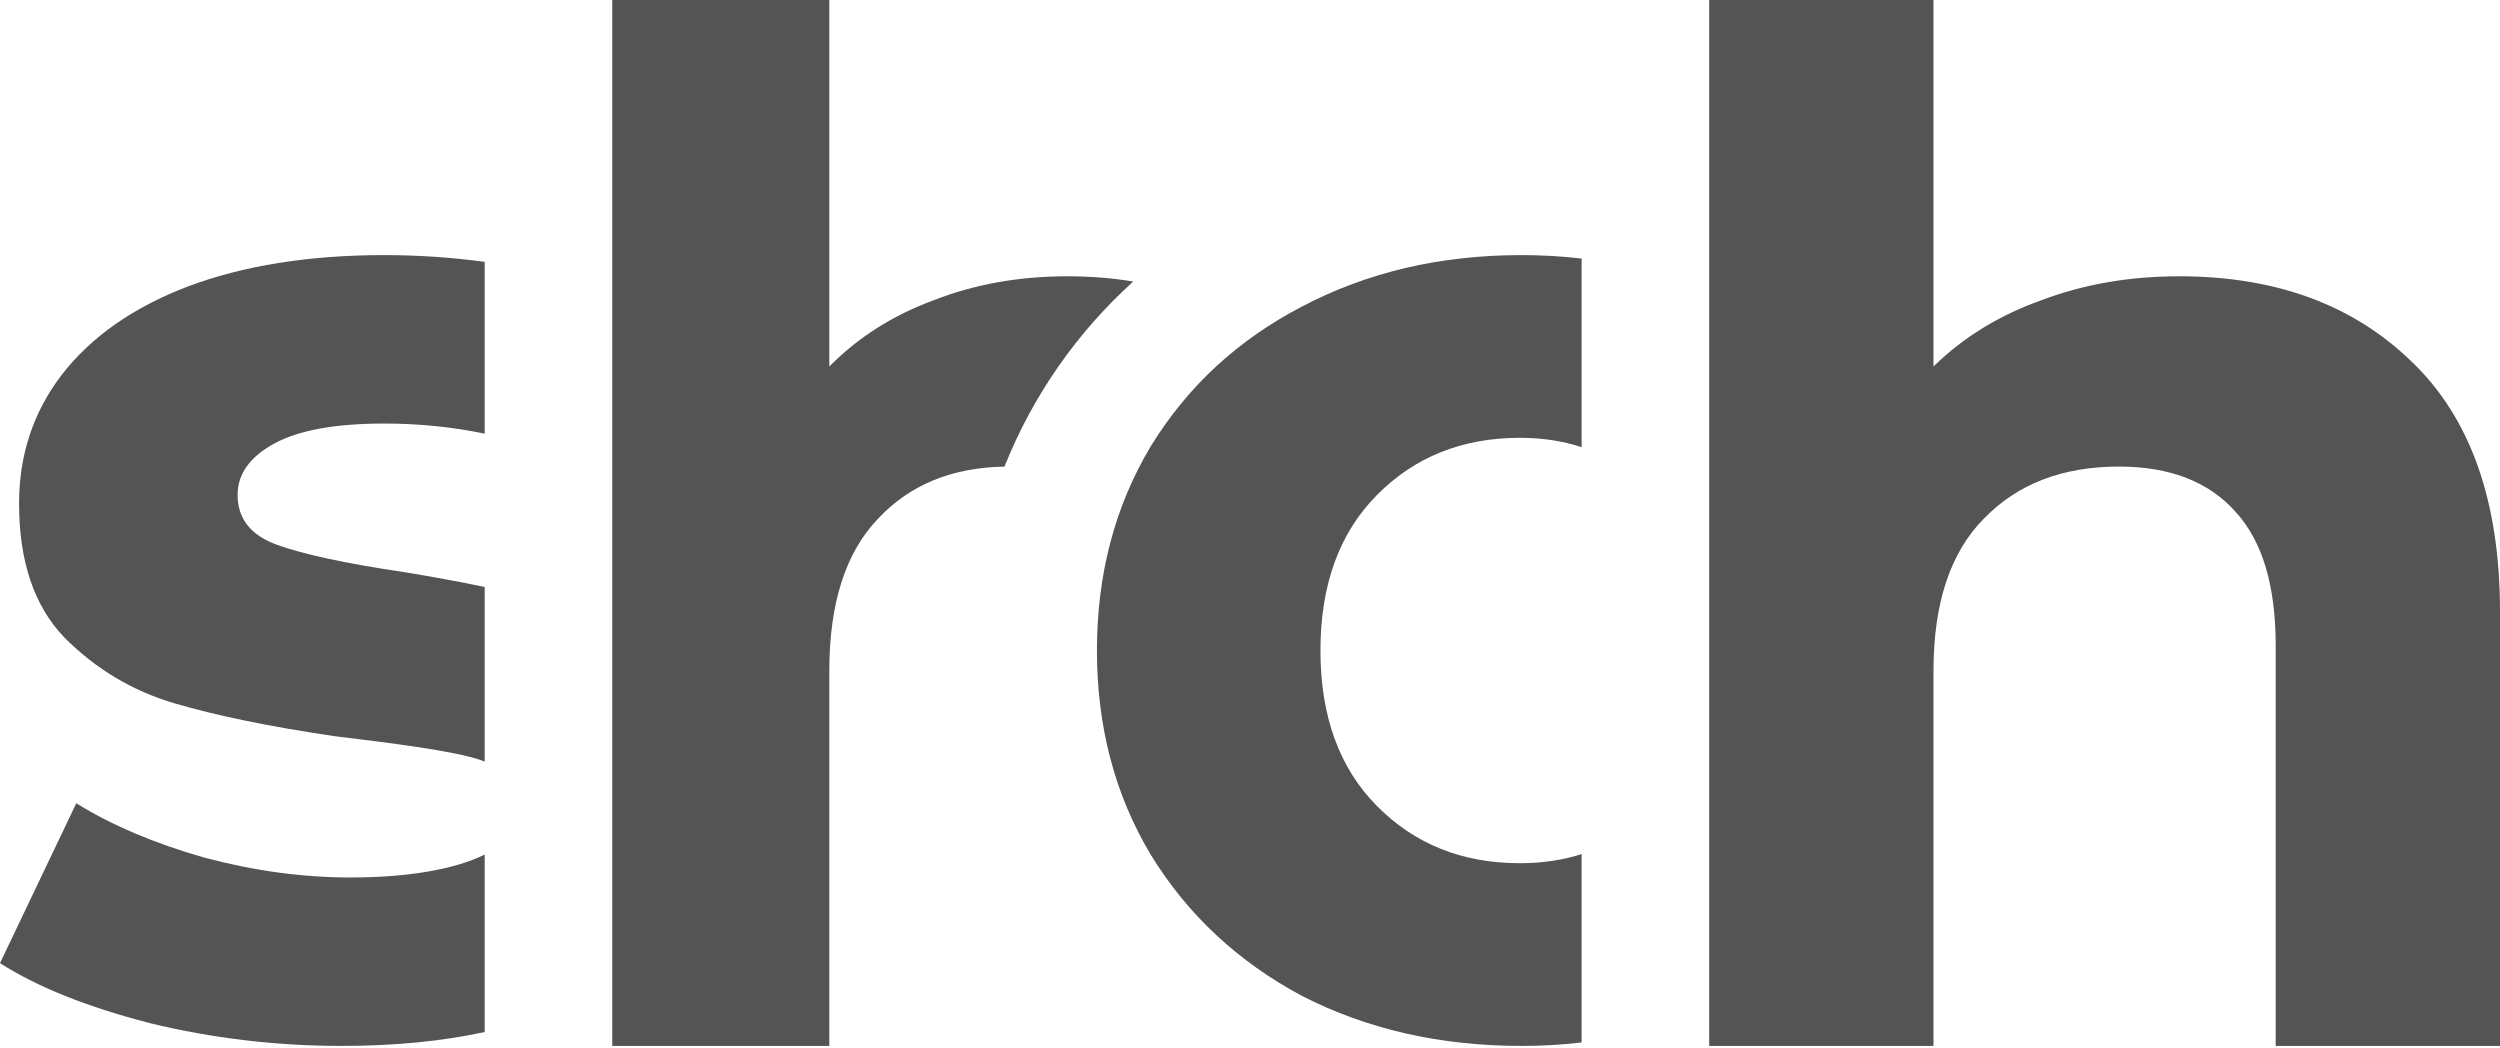
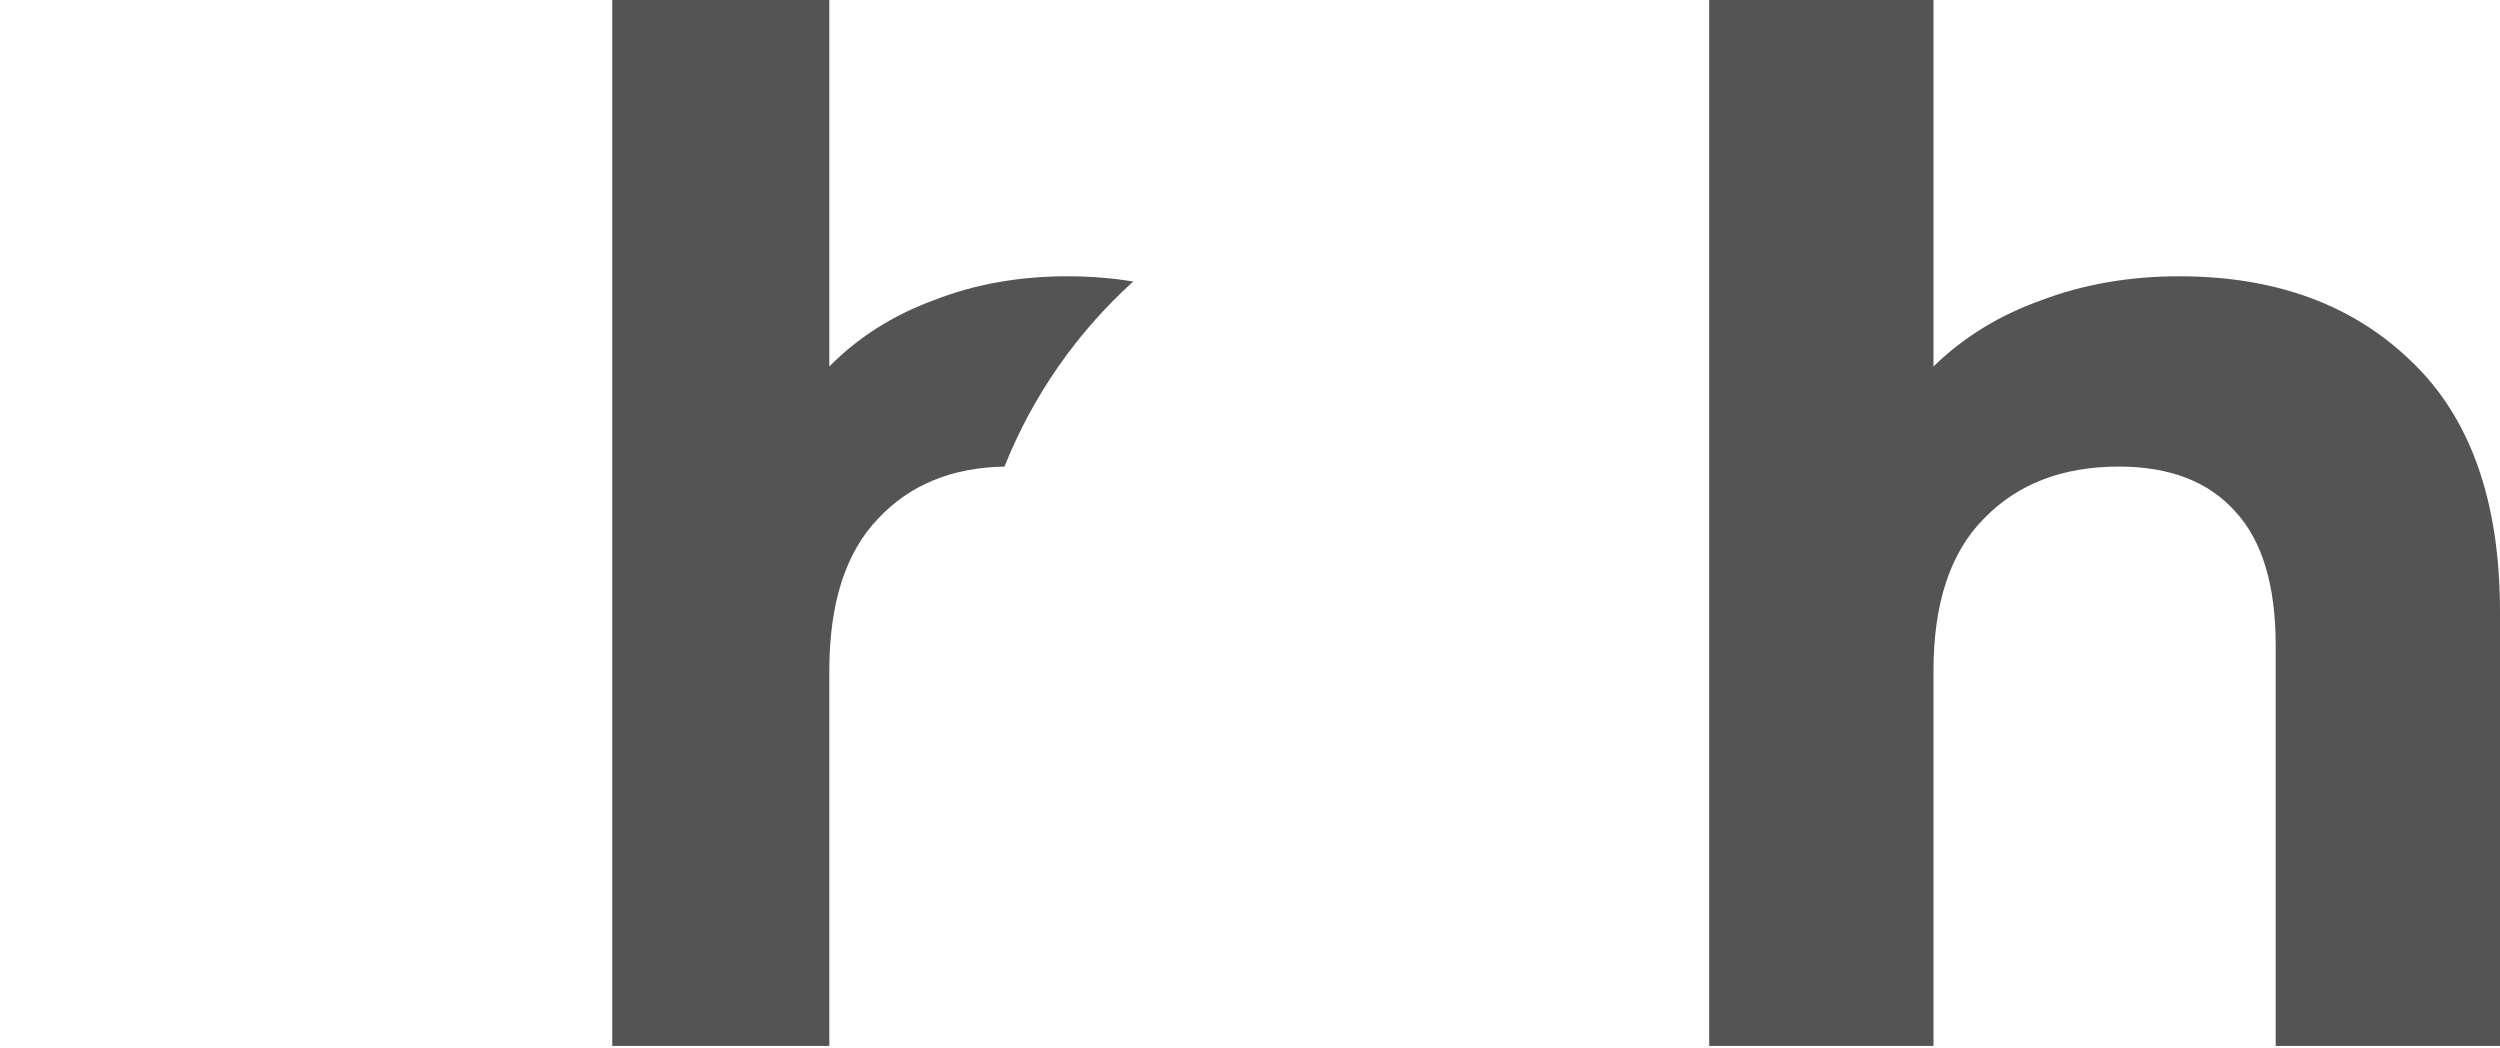
<svg xmlns="http://www.w3.org/2000/svg" width="372" height="156" viewBox="0 0 372 156" fill="none">
  <path d="M324.289 41.111C338.552 41.111 350.034 45.306 358.735 53.695C367.578 62.085 372 74.53 372 91.03V155.633H338.624V96.064C338.624 87.115 336.627 80.473 332.633 76.138C328.639 71.664 322.862 69.426 315.303 69.426C306.887 69.426 300.184 72.013 295.191 77.187C290.199 82.221 287.703 89.772 287.703 99.84V155.633H254.327V0H287.703V54.534C292.125 50.2 297.474 46.913 303.749 44.676C310.025 42.299 316.872 41.111 324.289 41.111Z" fill="#545454" />
-   <path fill-rule="evenodd" clip-rule="evenodd" d="M72.122 38.966C67.168 38.295 62.188 37.959 57.18 37.959C45.977 37.959 36.229 39.517 27.936 42.632C19.788 45.748 13.531 50.137 9.166 55.801C4.947 61.324 2.837 67.696 2.837 74.918C2.837 83.556 5.092 90.211 9.603 94.884C14.259 99.557 19.715 102.814 25.971 104.655C32.228 106.496 40.157 108.124 49.76 109.54C57.908 110.532 67.742 111.735 71.67 113.151C71.824 113.207 71.975 113.264 72.122 113.322V87.345C68.454 86.571 64.419 85.828 60.018 85.114C51.433 83.839 45.177 82.494 41.248 81.078C37.32 79.662 35.356 77.184 35.356 73.644C35.356 70.528 37.175 67.979 40.812 65.997C44.449 64.014 49.906 63.023 57.18 63.023C62.329 63.023 67.31 63.526 72.122 64.531V38.966ZM72.122 153.561V127.159C67.533 129.432 60.405 130.569 52.161 130.569C45.031 130.569 37.757 129.577 30.336 127.595C22.916 125.471 16.587 122.78 11.349 119.524L0 143.313C5.529 146.853 12.949 149.827 22.261 152.234C31.573 154.5 41.103 155.633 50.851 155.633C58.685 155.633 65.775 154.942 72.122 153.561Z" fill="#545454" />
  <path fill-rule="evenodd" clip-rule="evenodd" d="M168.621 41.891C165.517 41.371 162.246 41.111 158.807 41.111C151.63 41.111 145.004 42.299 138.931 44.676C132.857 46.913 127.681 50.2 123.402 54.534V0H91.102V155.633H123.402V99.84C123.402 89.772 125.817 82.221 130.649 77.187C135.352 72.15 141.625 69.565 149.467 69.432C153.69 58.825 160.295 49.424 168.621 41.891Z" fill="#545454" />
-   <path fill-rule="evenodd" clip-rule="evenodd" d="M235.347 38.474C232.46 38.131 229.468 37.959 226.373 37.959C214.305 37.959 203.429 40.508 193.746 45.606C184.204 50.562 176.696 57.501 171.223 66.422C165.891 75.343 163.224 85.468 163.224 96.796C163.224 108.124 165.891 118.249 171.223 127.17C176.696 136.091 184.204 143.101 193.746 148.198C203.429 153.155 214.305 155.633 226.373 155.633C229.468 155.633 232.46 155.461 235.347 155.118V127.088C232.522 127.993 229.46 128.445 226.162 128.445C217.602 128.445 210.516 125.613 204.902 119.948C199.289 114.284 196.483 106.567 196.483 96.796C196.483 87.025 199.289 79.308 204.902 73.644C210.516 67.979 217.602 65.147 226.162 65.147C229.453 65.147 232.514 65.609 235.347 66.532V38.474Z" fill="#545454" />
</svg>